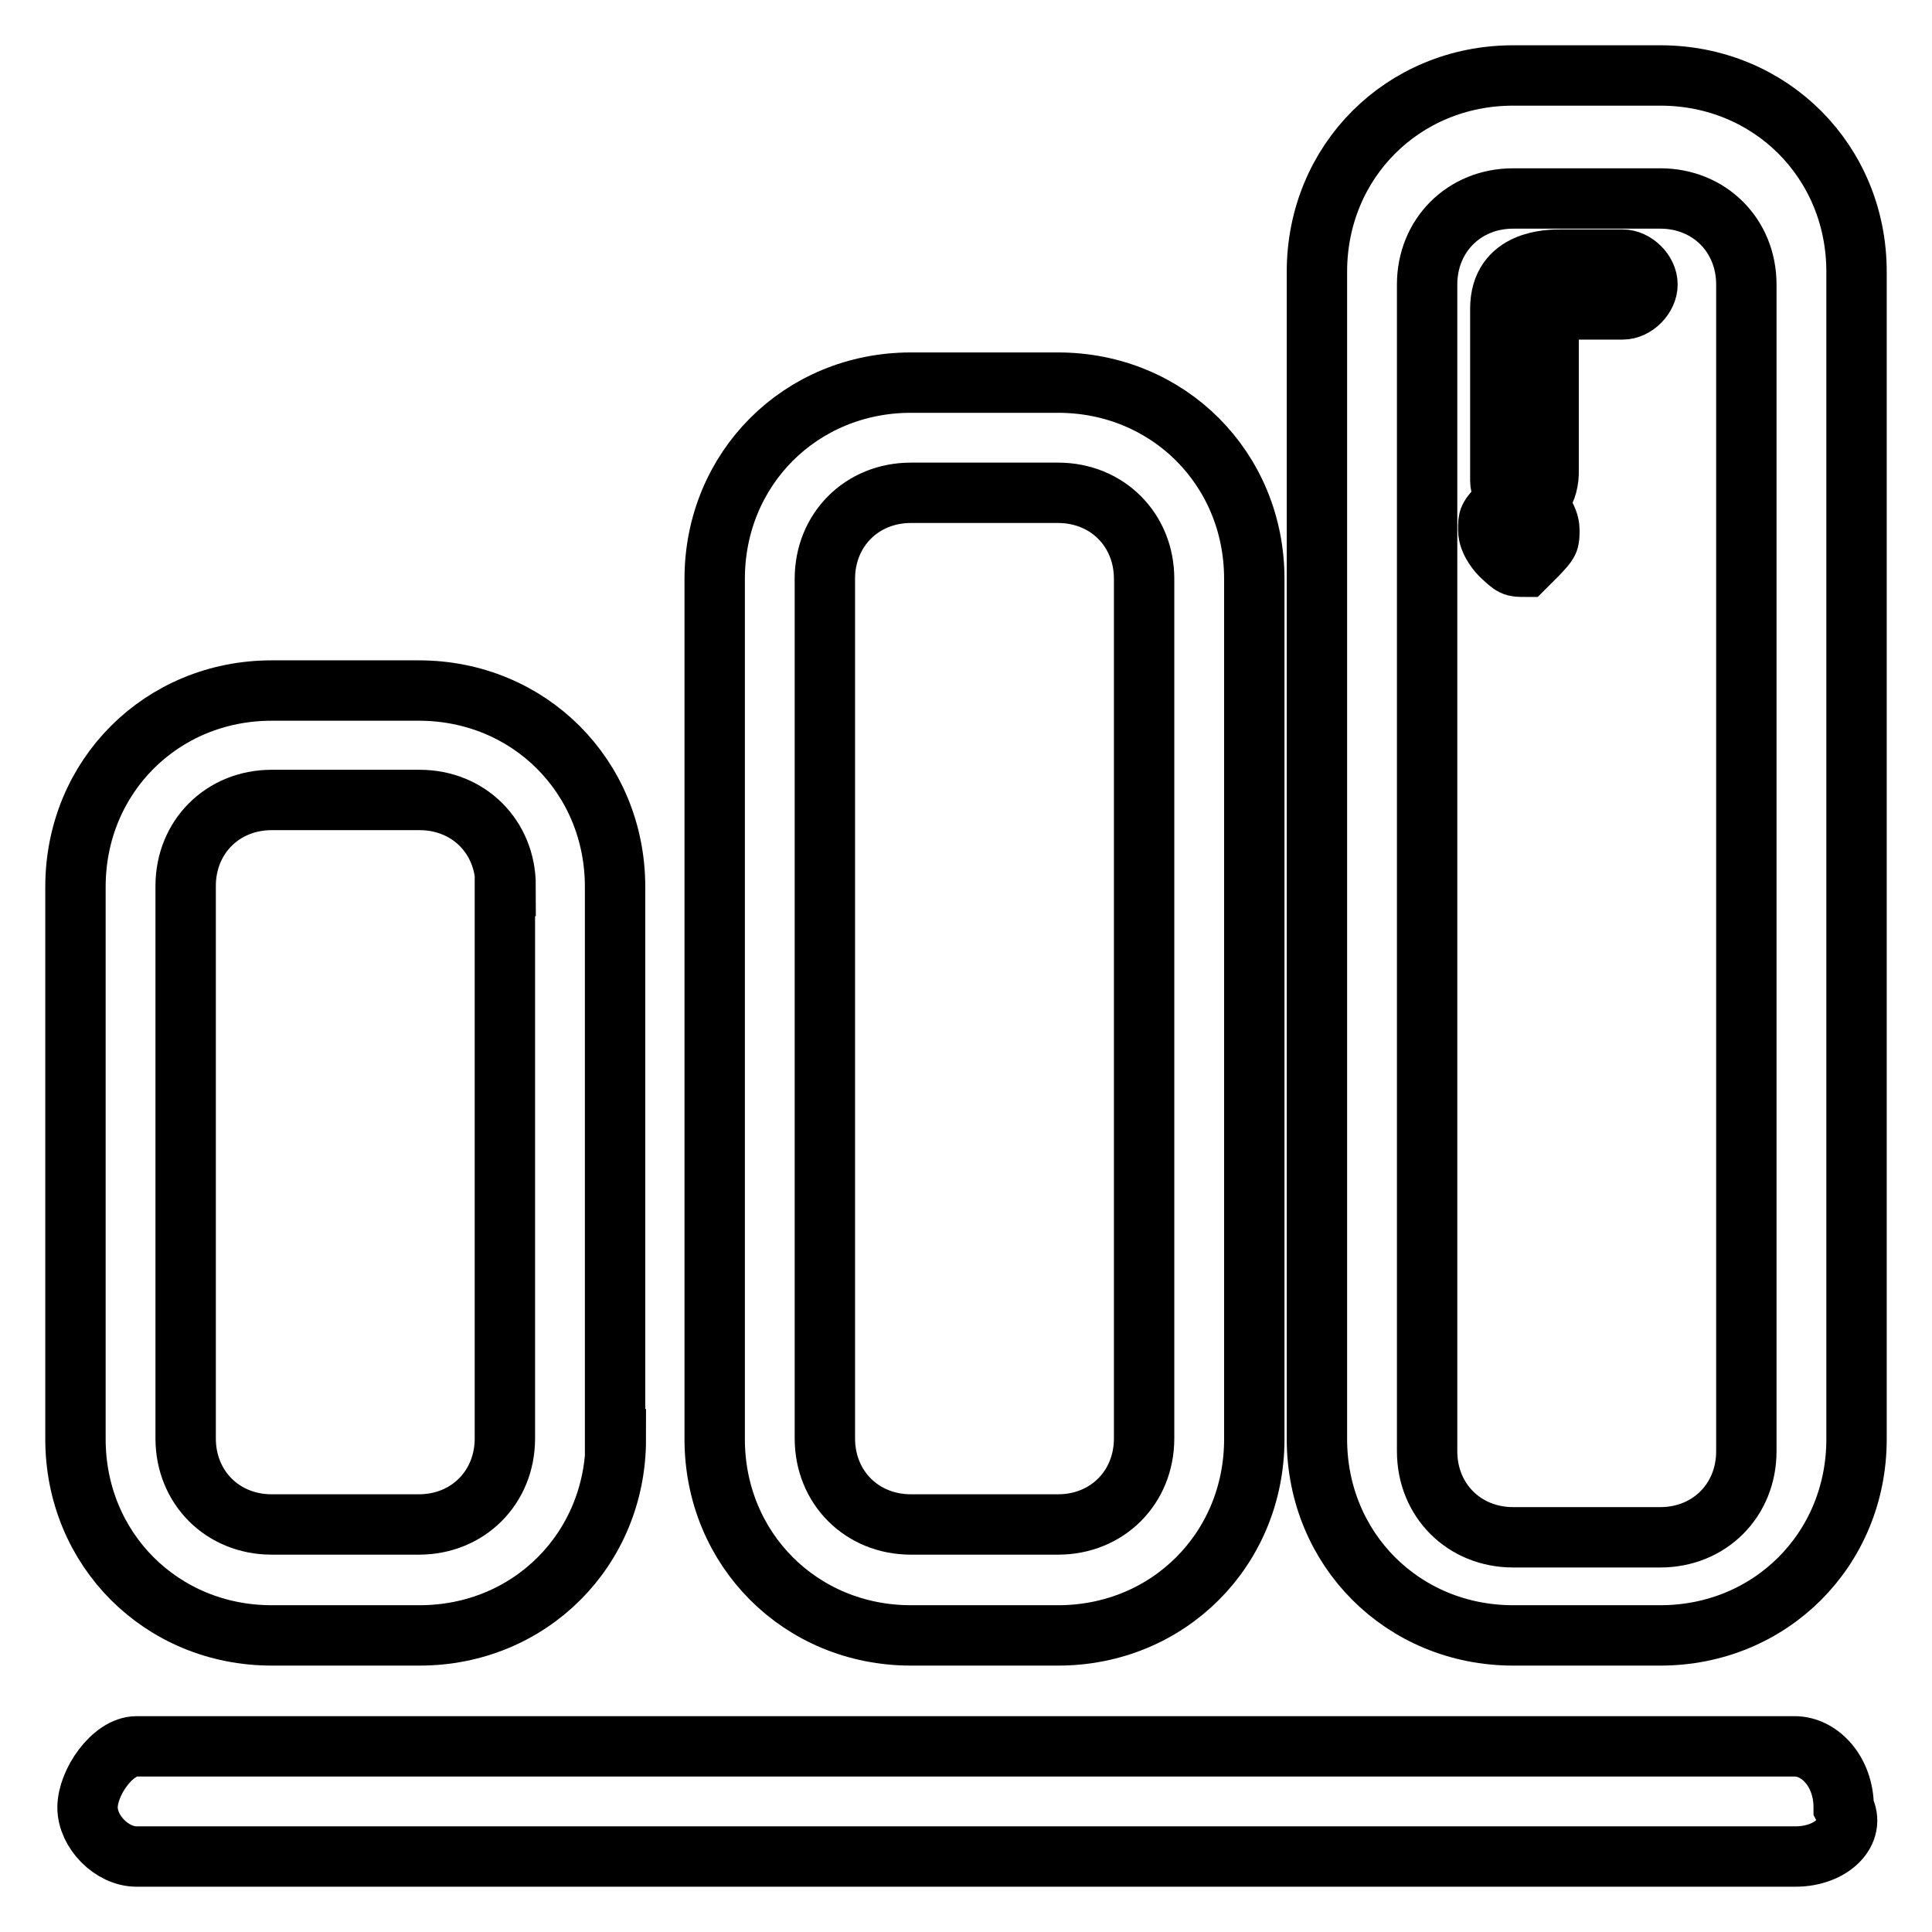
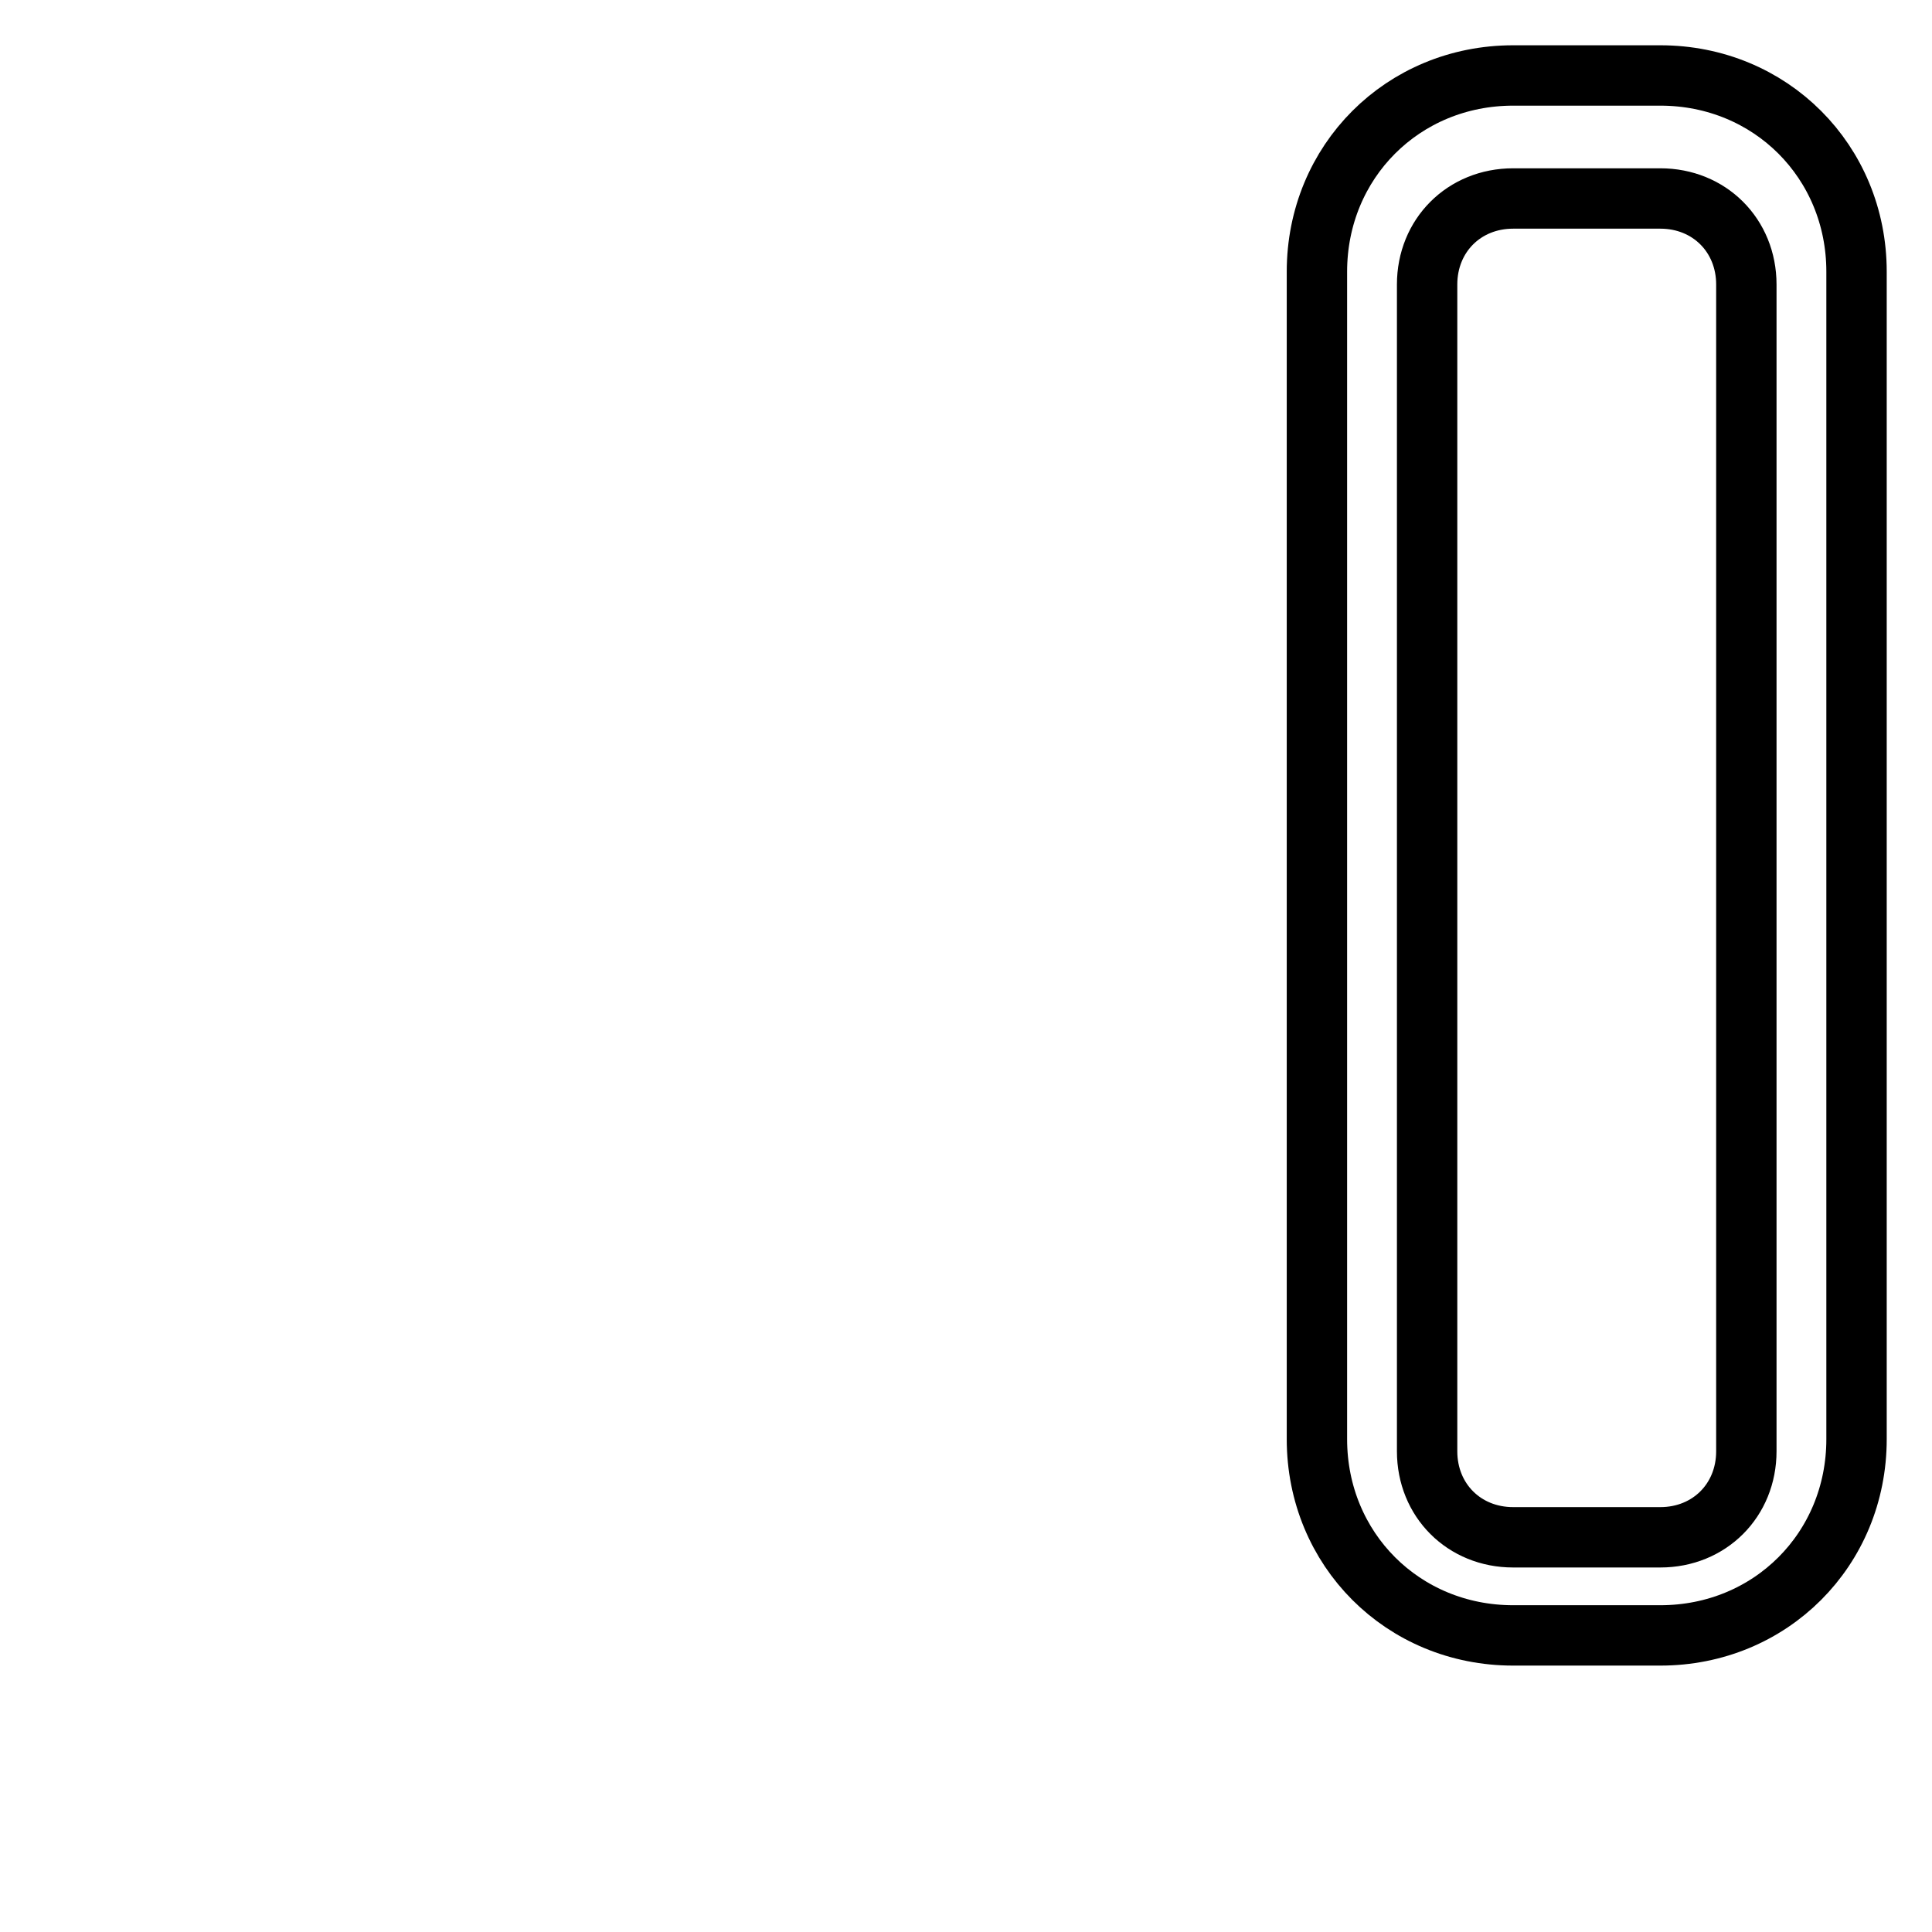
<svg xmlns="http://www.w3.org/2000/svg" version="1.1" x="0px" y="0px" viewBox="0 0 256 256" enable-background="new 0 0 256 256" xml:space="preserve">
  <g>
-     <path stroke-width="8" fill-opacity="0" stroke="#000000" d="M237.9,246H18.1c-3.3,0-6.5-3.3-6.5-6.5c0-3.3,3.3-8.1,6.5-8.1h219.7c3.3,0,6.5,3.3,6.5,8.1 C246,242.7,242.7,246,237.9,246z M81.6,190.7c0,14.6-11.4,26-26,26H36c-14.6,0-26-11.4-26-26v-73.2c0-14.6,11.4-26,26-26h19.5 c14.6,0,26,11.4,26,26V190.7z M67,117.4c0-6.5-4.9-11.4-11.4-11.4H36c-6.5,0-11.4,4.9-11.4,11.4v73.2c0,6.5,4.9,11.4,11.4,11.4 h19.5c6.5,0,11.4-4.9,11.4-11.4V117.4z M166.2,190.7c0,14.6-11.4,26-26,26h-19.5c-14.6,0-26-11.4-26-26V76.7c0-14.6,11.4-26,26-26 h19.5c14.6,0,26,11.4,26,26V190.7z M151.6,76.7c0-6.5-4.9-11.4-11.4-11.4h-19.5c-6.5,0-11.4,4.9-11.4,11.4v113.9 c0,6.5,4.9,11.4,11.4,11.4h19.5c6.5,0,11.4-4.9,11.4-11.4V76.7z M202.1,67c-1.6,0-3.3-1.6-3.3-3.3V40.9c0-6.5,6.5-6.5,8.1-6.5h8.1 c1.6,0,3.3,1.6,3.3,3.3c0,1.6-1.6,3.3-3.3,3.3h-9.8v21.2C205.3,65.3,203.7,67,202.1,67z" />
-     <path stroke-width="8" fill-opacity="0" stroke="#000000" d="M202.1,75.1c-1.6,0-1.6,0-3.3-1.6c0,0-1.6-1.6-1.6-3.3c0-1.6,0-1.6,1.6-3.3s3.3-1.6,4.9,0 c0,0,1.6,1.6,1.6,3.3c0,1.6,0,1.6-1.6,3.3L202.1,75.1z" />
    <path stroke-width="8" fill-opacity="0" stroke="#000000" d="M246,190.7c0,14.6-11.4,26-26,26h-19.5c-14.6,0-26-11.4-26-26V36c0-14.6,11.4-26,26-26H220 c14.6,0,26,11.4,26,26V190.7z M231.4,37.7c0-6.5-4.9-11.4-11.4-11.4h-19.5c-6.5,0-11.4,4.9-11.4,11.4v154.6 c0,6.5,4.9,11.4,11.4,11.4H220c6.5,0,11.4-4.9,11.4-11.4V37.7z" />
  </g>
</svg>